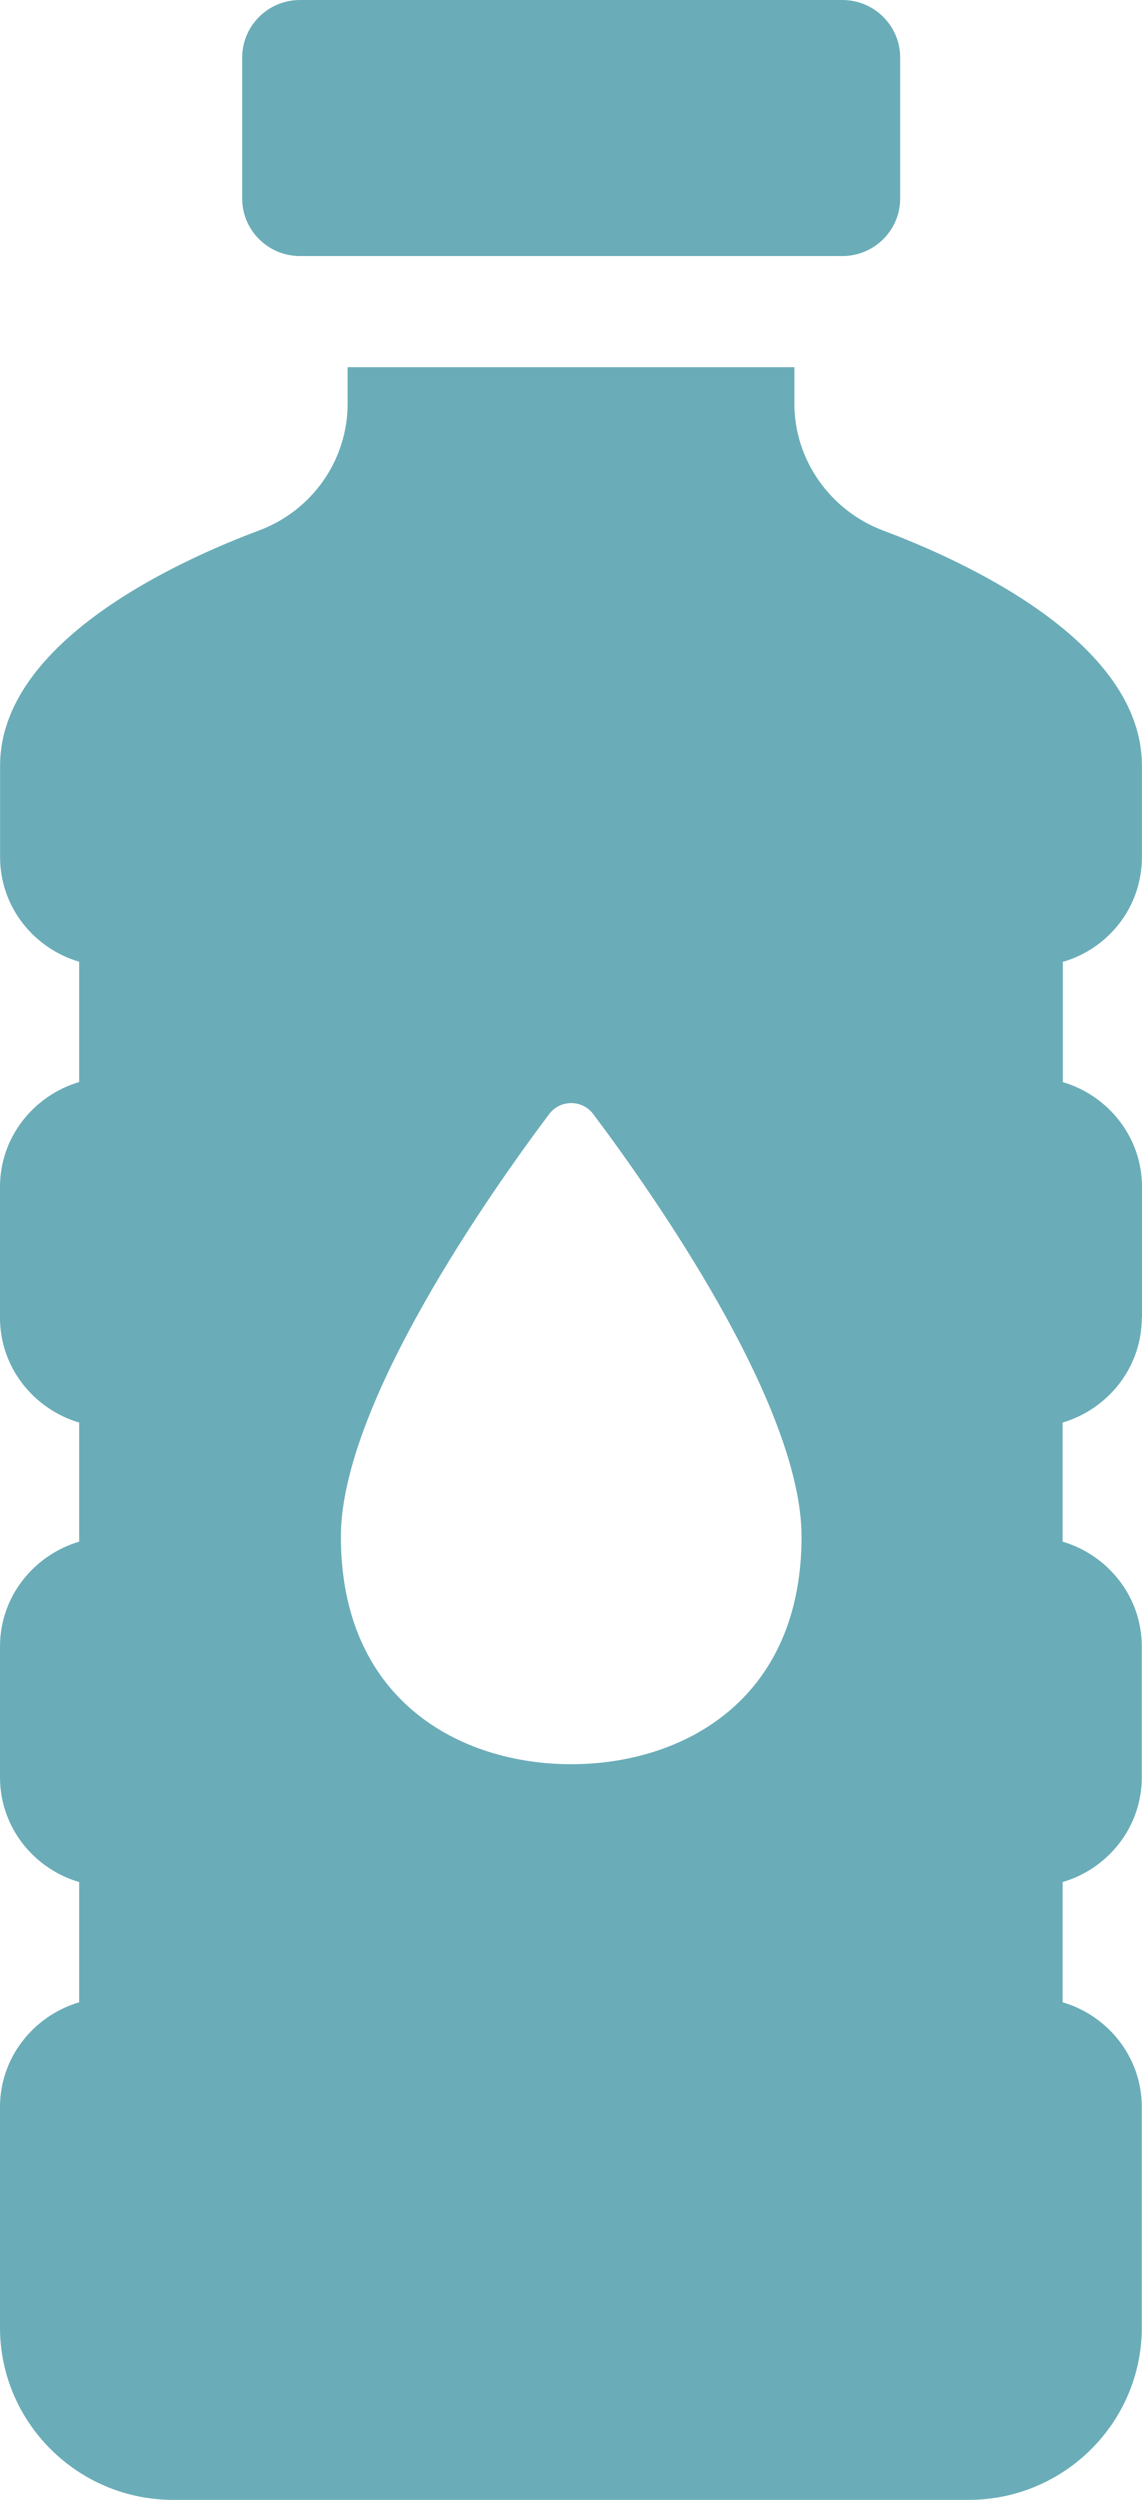
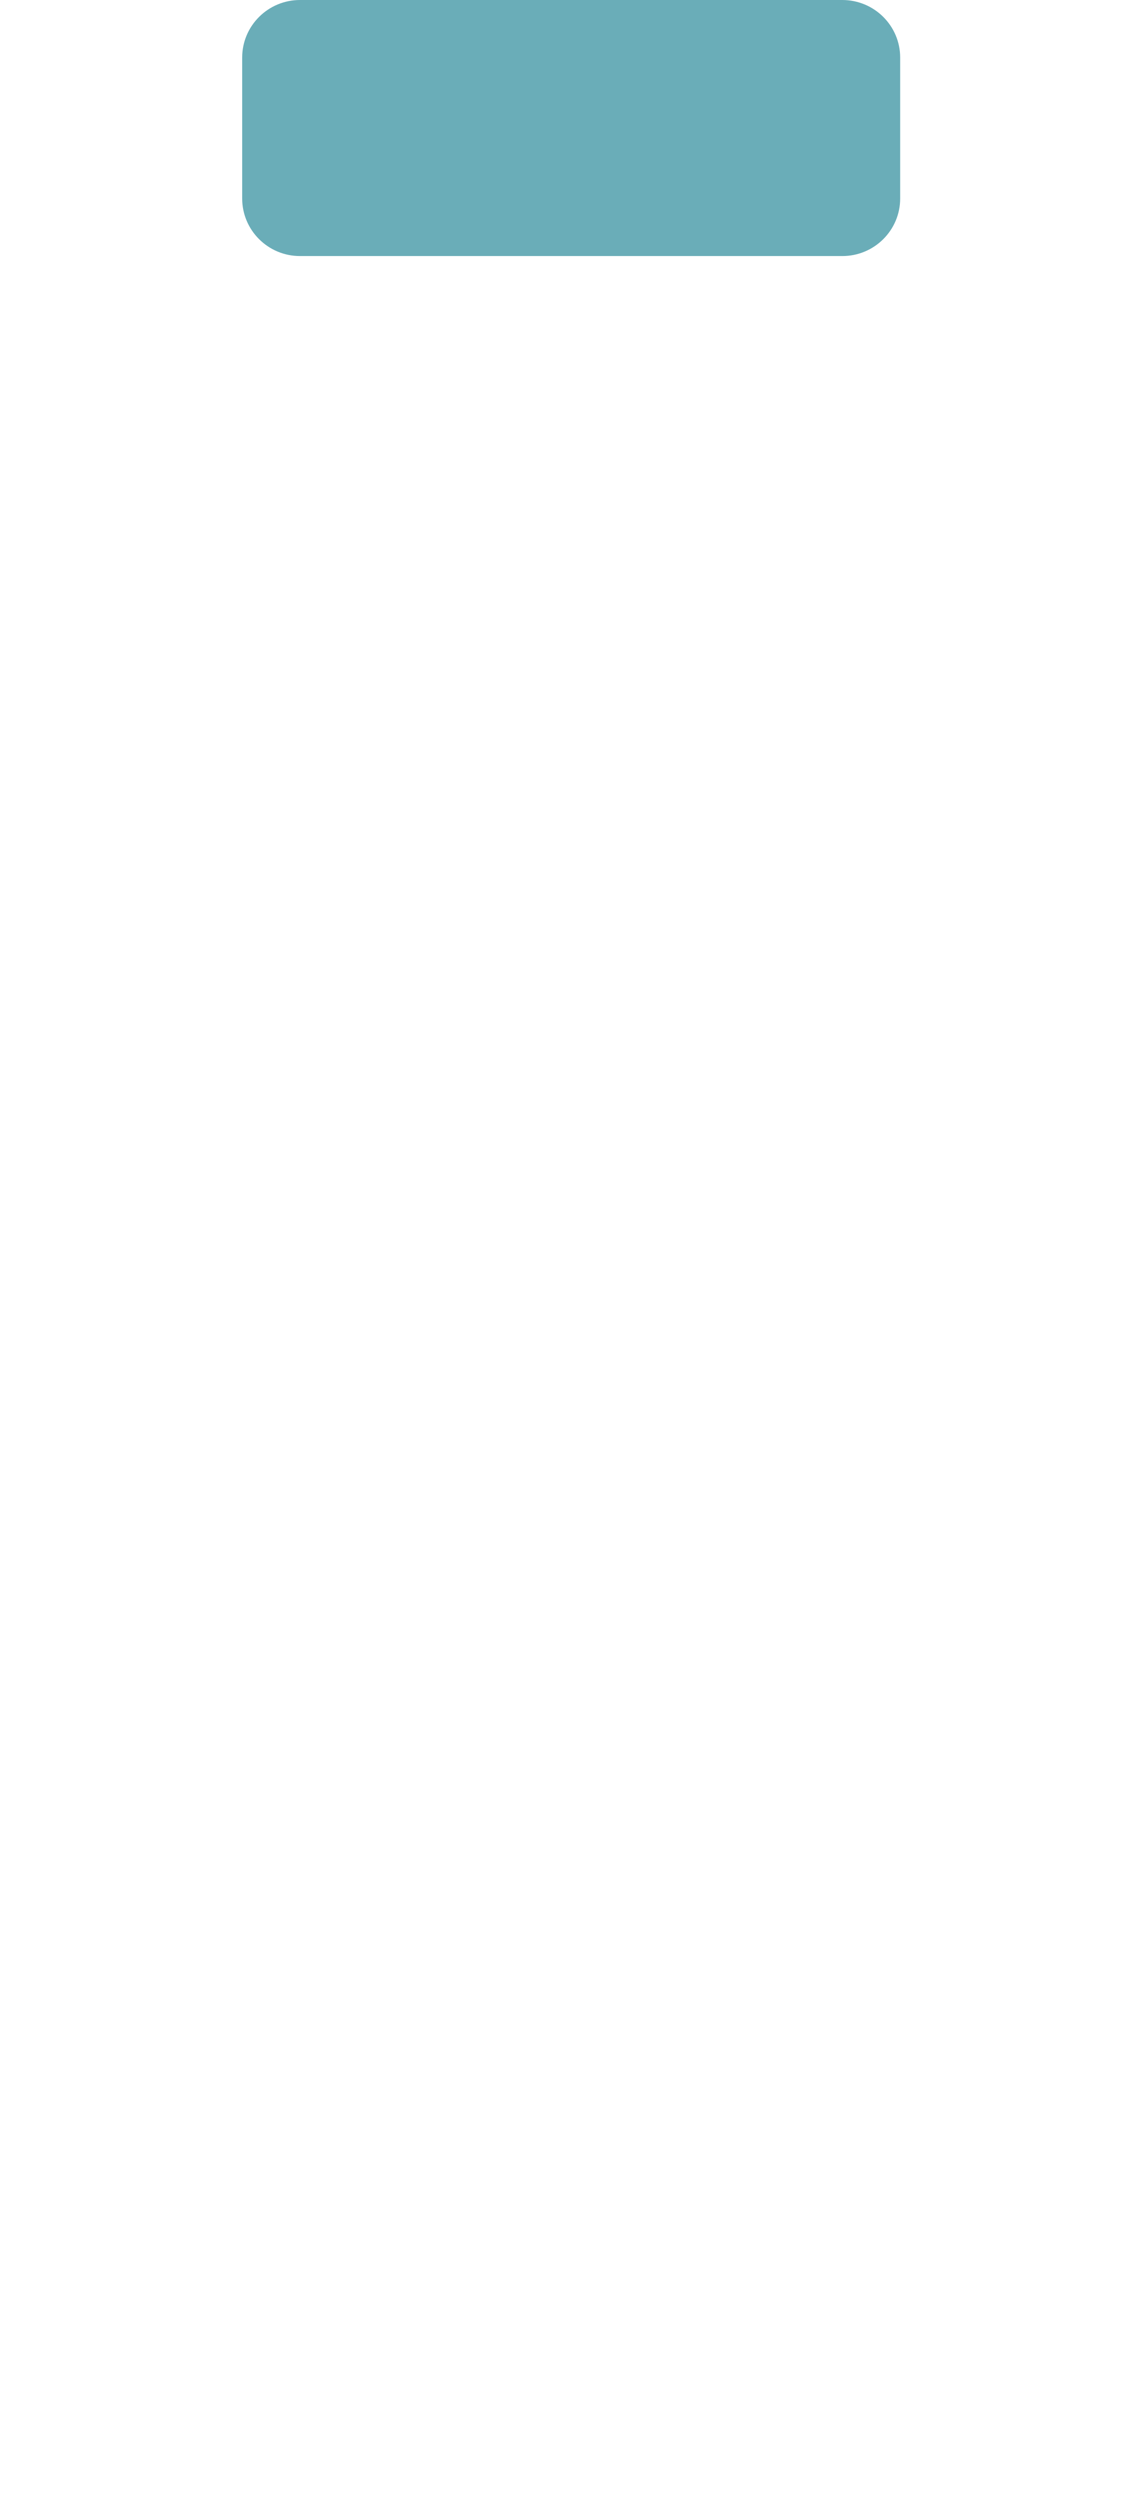
<svg xmlns="http://www.w3.org/2000/svg" width="16" height="35" viewBox="0 0 16 35" fill="none">
  <path d="M4.203 0H11.801C12.249 0 12.612 0.361 12.612 0.806V2.779C12.612 3.224 12.249 3.585 11.801 3.585H4.203C3.756 3.585 3.393 3.224 3.393 2.779V0.806C3.393 0.361 3.756 0 4.203 0Z" fill="#6AADB8" />
-   <path d="M16 18.451V16.618C16 15.923 15.53 15.34 14.891 15.15V13.467C15.533 13.28 15.999 12.698 15.999 11.997V10.721C15.999 8.966 13.46 7.835 12.369 7.426C11.633 7.148 11.13 6.44 11.13 5.656V5.141H4.87V5.656C4.87 6.44 4.375 7.148 3.631 7.426C2.54 7.834 0.001 8.966 0.001 10.721V11.997C0.001 12.698 0.472 13.277 1.109 13.465V15.149C0.47 15.339 0 15.922 0 16.617V18.449C0 19.144 0.47 19.727 1.109 19.917V21.584C0.47 21.774 0 22.357 0 23.052V24.884C0 25.579 0.47 26.163 1.109 26.35V28.033C0.47 28.223 0 28.806 0 29.499V32.588C0 33.916 1.088 35 2.426 35H13.571C14.909 35 15.997 33.918 15.997 32.588V29.499C15.997 28.804 15.527 28.221 14.888 28.033V26.35C15.527 26.162 15.997 25.579 15.997 24.884V23.052C15.997 22.357 15.527 21.774 14.888 21.584V19.917C15.527 19.726 15.997 19.144 15.997 18.449L16 18.451ZM8.002 24.7C6.448 24.7 4.776 23.809 4.776 21.515C4.776 19.657 6.889 16.669 7.695 15.597C7.849 15.393 8.156 15.393 8.311 15.597C9.117 16.669 11.23 19.657 11.23 21.515C11.23 23.81 9.558 24.7 8.004 24.7H8.002Z" fill="#6AADB8" />
</svg>